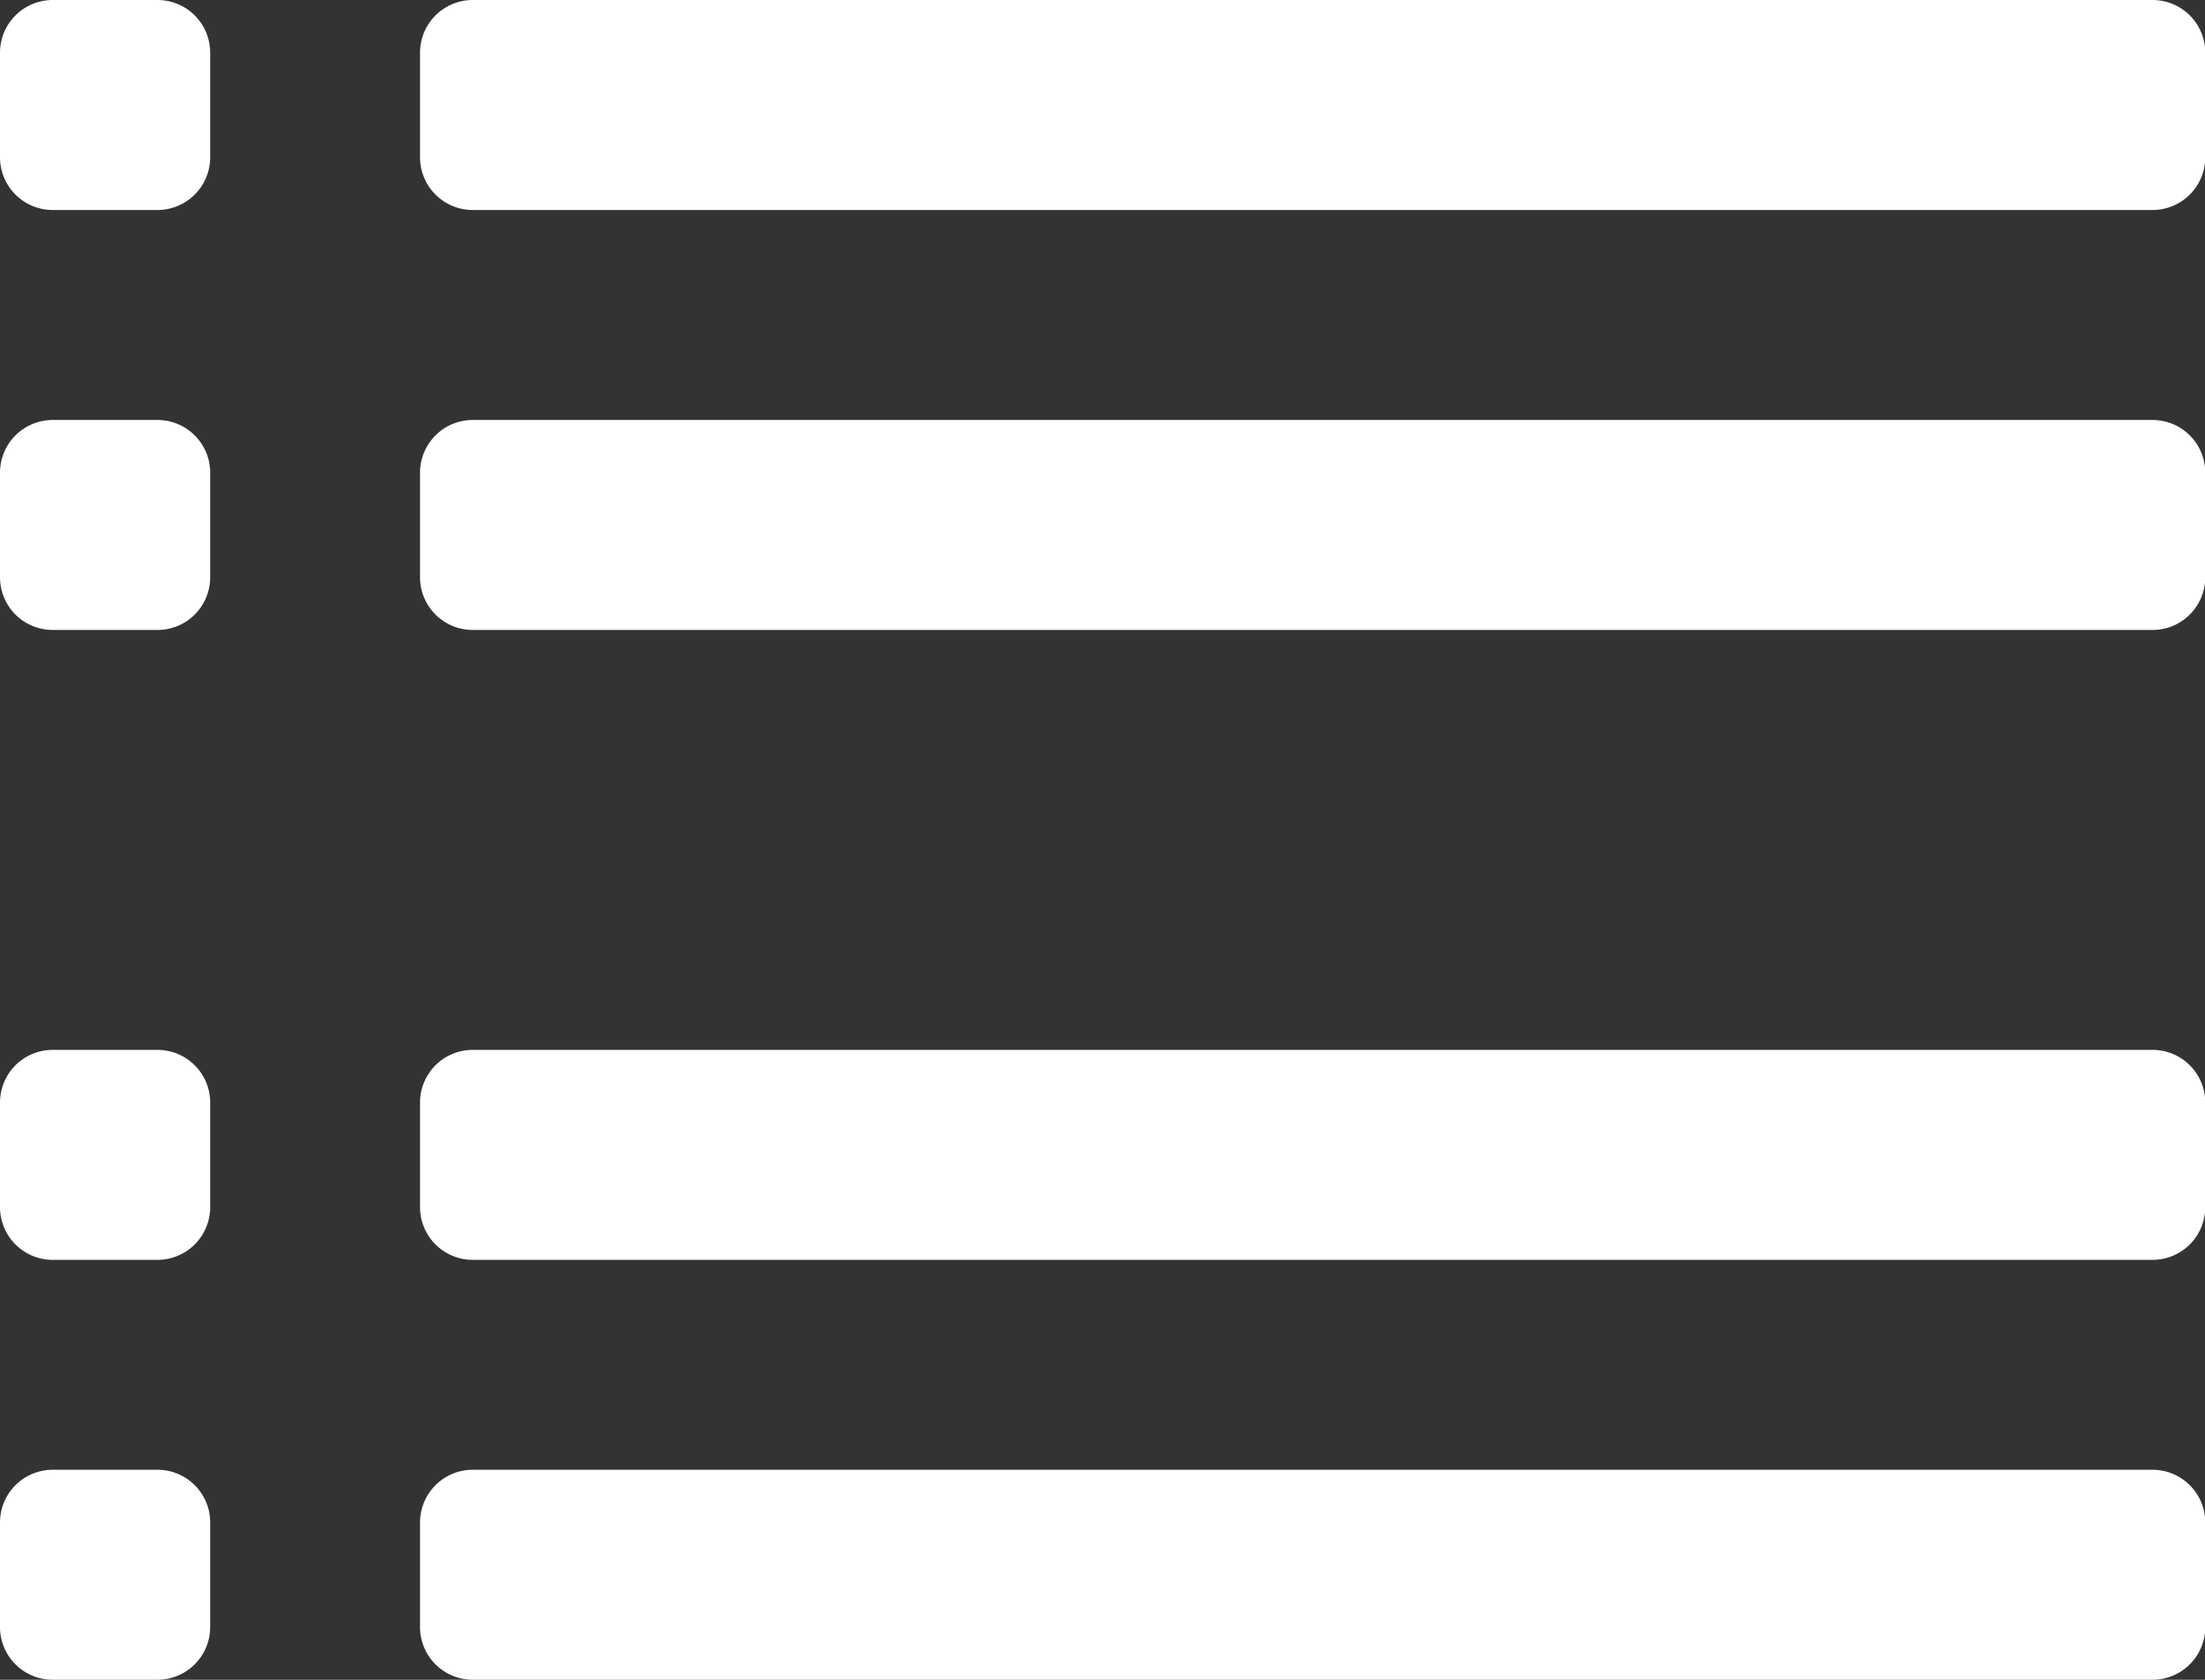
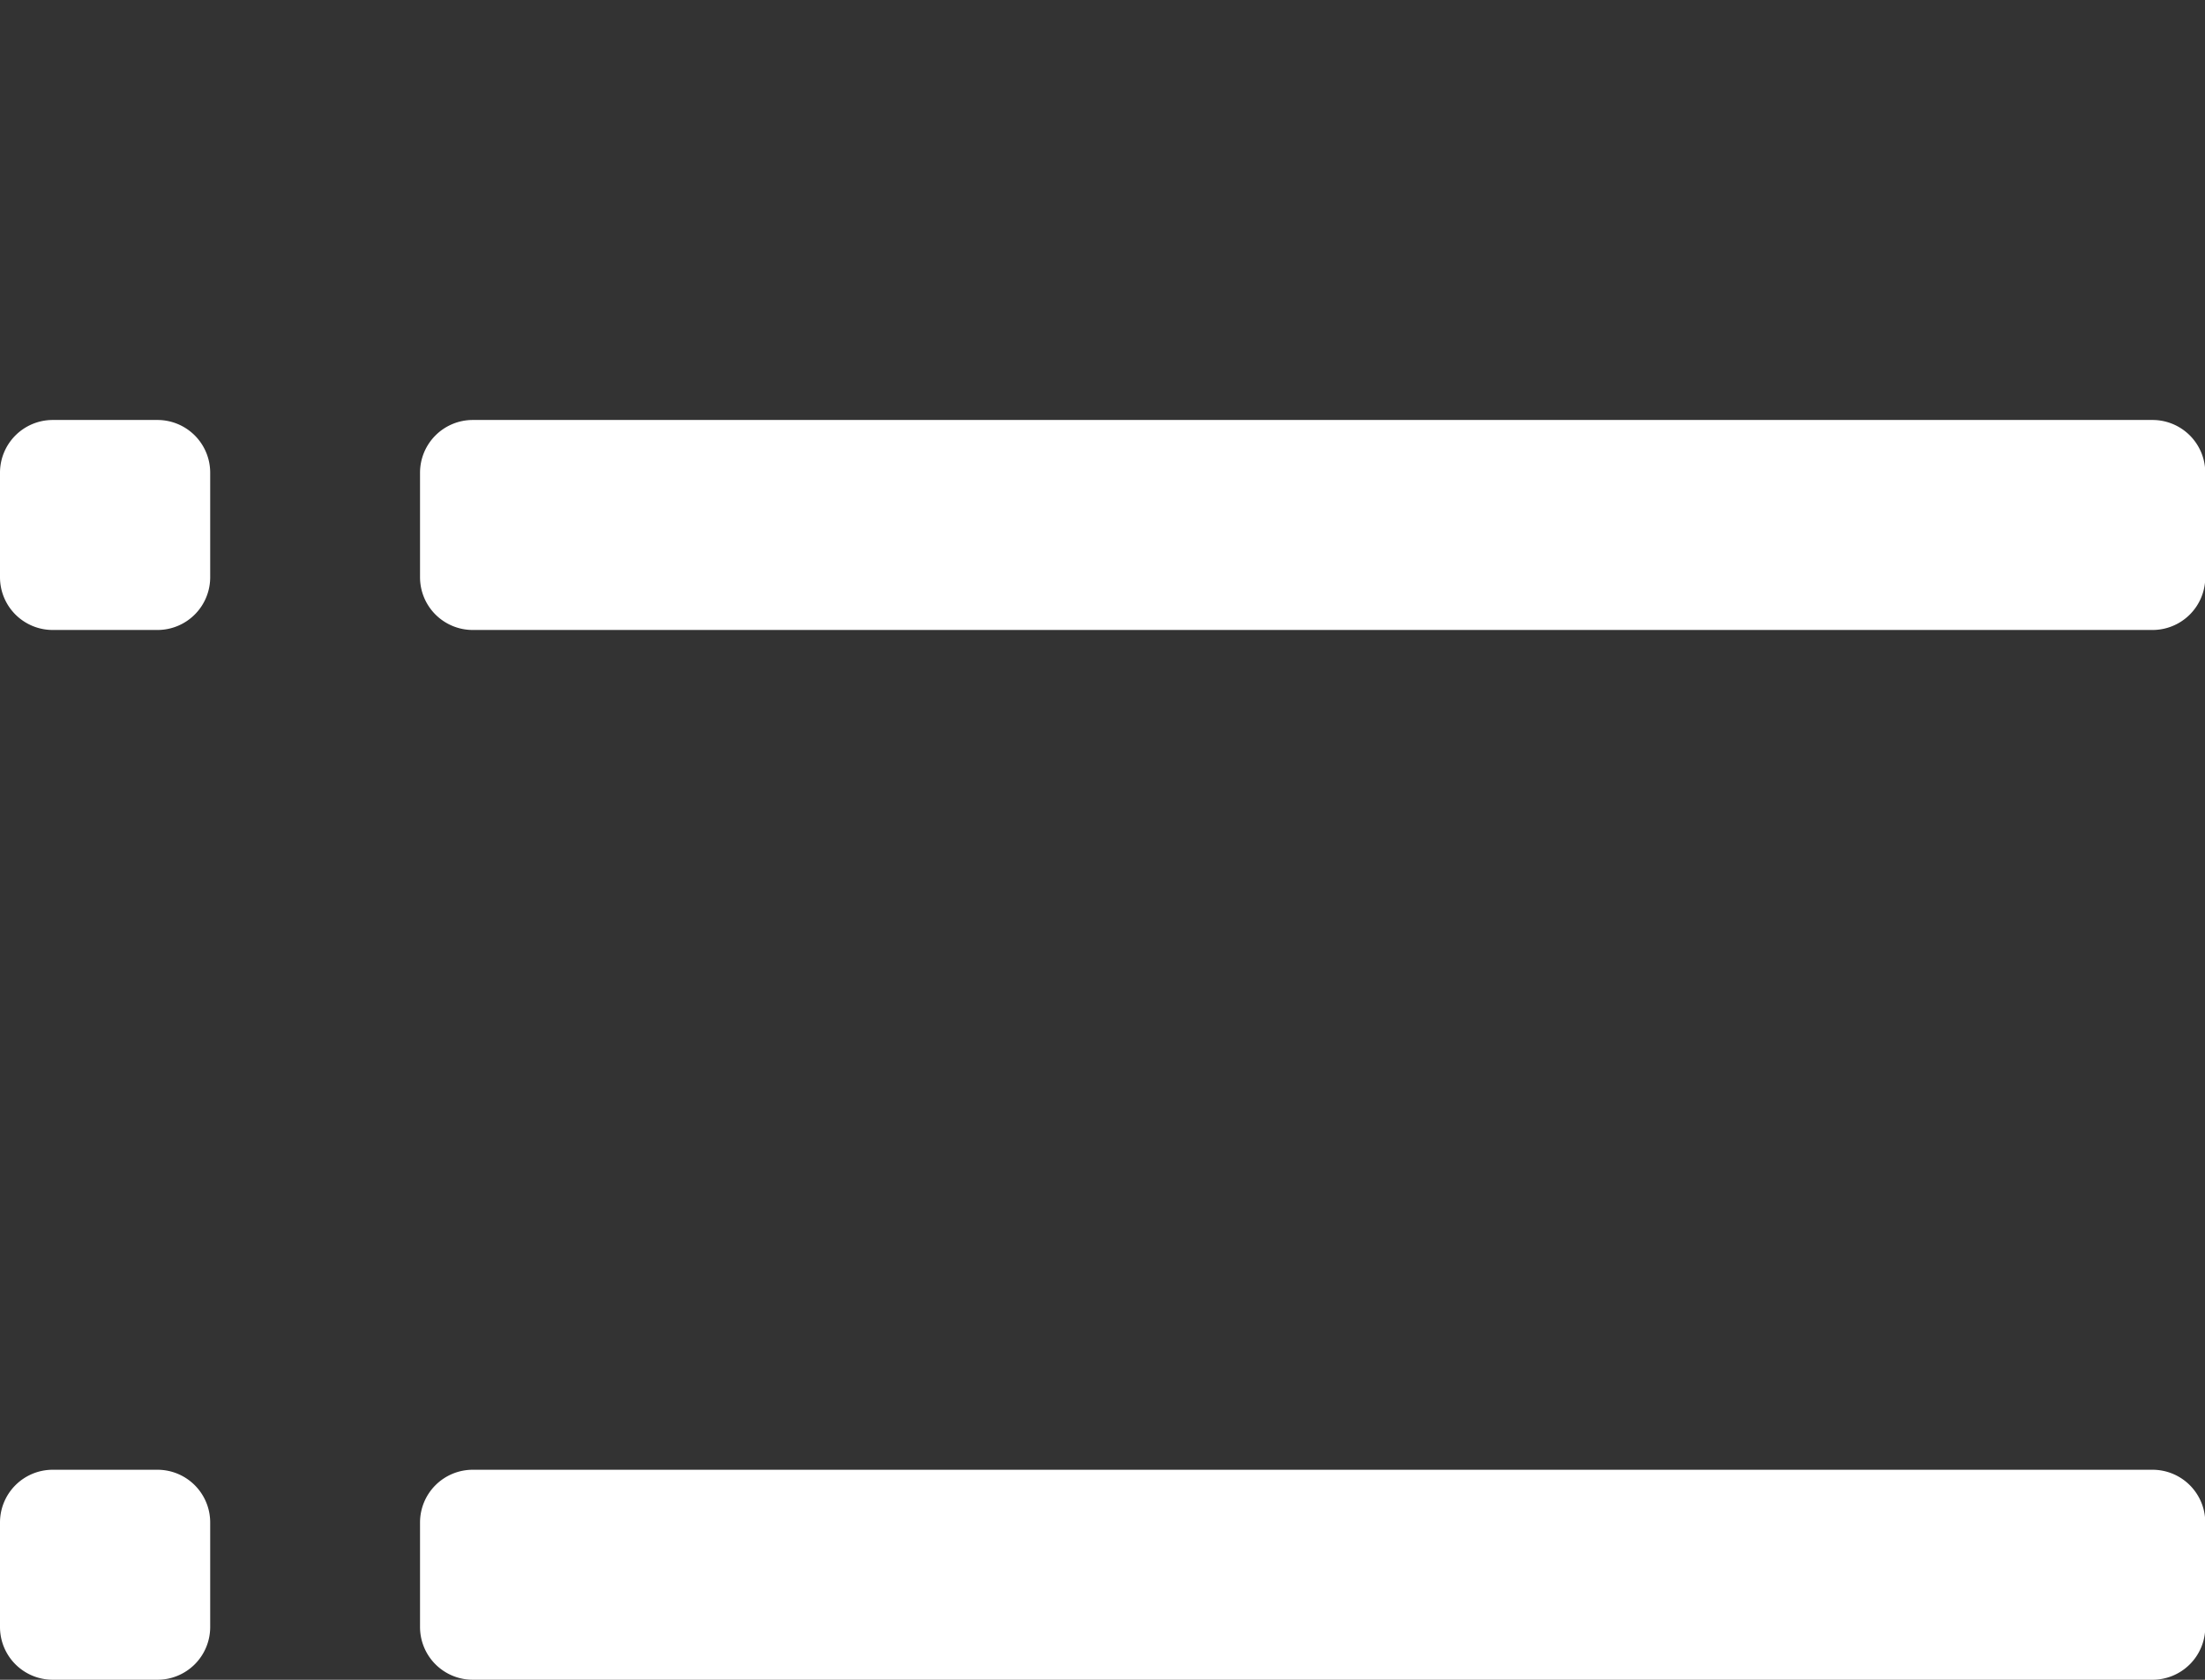
<svg xmlns="http://www.w3.org/2000/svg" width="25.093" height="19.118" viewBox="0 0 25.093 19.118">
  <rect x="0" y="0" width="25.093" height="19.118" fill="#333333" stroke="none" />
  <g transform="translate(-3 -8)">
-     <path d="M30.716,10.39H11.6a.6.6,0,0,1-.6-.6V8.6a.6.6,0,0,1,.6-.6H30.716a.6.6,0,0,1,.6.6V9.792A.6.6,0,0,1,30.716,10.39Z" transform="translate(-3.22)" fill="#fff" />
-     <path d="M4.792,10.39H3.6a.6.6,0,0,1-.6-.6V8.6A.6.6,0,0,1,3.6,8H4.792a.6.6,0,0,1,.6.6V9.792A.6.6,0,0,1,4.792,10.39Z" fill="#fff" />
    <path d="M30.716,18.39H11.6a.6.6,0,0,1-.6-.6V16.6a.6.6,0,0,1,.6-.6H30.716a.6.6,0,0,1,.6.6v1.195A.6.6,0,0,1,30.716,18.39Z" transform="translate(-3.22 -3.22)" fill="#fff" />
    <path d="M4.792,18.39H3.6a.6.6,0,0,1-.6-.6V16.6a.6.6,0,0,1,.6-.6H4.792a.6.6,0,0,1,.6.6v1.195A.6.6,0,0,1,4.792,18.39Z" transform="translate(0 -3.22)" fill="#fff" />
-     <path d="M30.716,30.39H11.6a.6.6,0,0,1-.6-.6V28.6a.6.6,0,0,1,.6-.6H30.716a.6.6,0,0,1,.6.6v1.195A.6.6,0,0,1,30.716,30.39Z" transform="translate(-3.22 -8.051)" fill="#fff" />
-     <path d="M4.792,30.39H3.6a.6.6,0,0,1-.6-.6V28.6a.6.6,0,0,1,.6-.6H4.792a.6.6,0,0,1,.6.6v1.195A.6.6,0,0,1,4.792,30.39Z" transform="translate(0 -8.051)" fill="#fff" />
    <path d="M30.716,38.39H11.6a.6.6,0,0,1-.6-.6V36.6a.6.6,0,0,1,.6-.6H30.716a.6.6,0,0,1,.6.6v1.195A.6.6,0,0,1,30.716,38.39Z" transform="translate(-3.22 -11.272)" fill="#fff" />
    <path d="M4.792,38.39H3.6a.6.6,0,0,1-.6-.6V36.6a.6.6,0,0,1,.6-.6H4.792a.6.6,0,0,1,.6.6v1.195A.6.6,0,0,1,4.792,38.39Z" transform="translate(0 -11.272)" fill="#fff" />
  </g>
</svg>